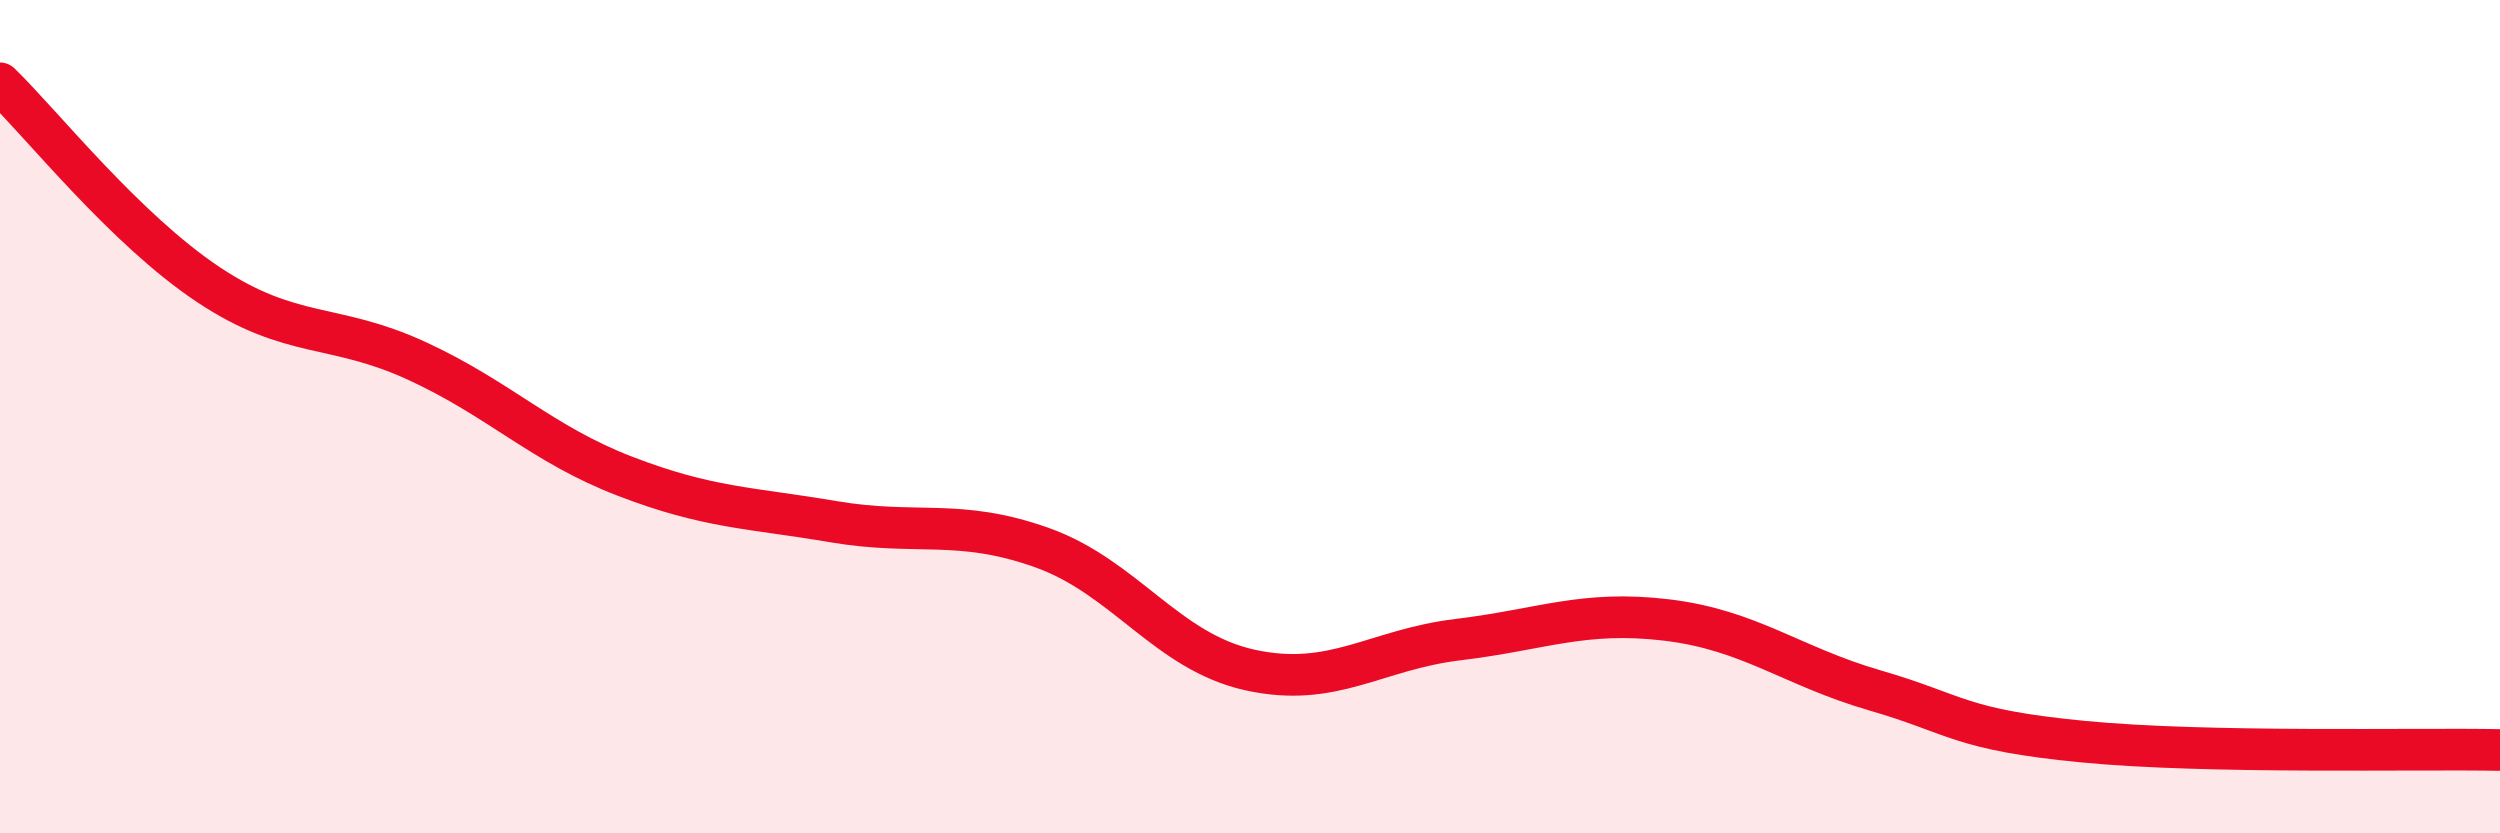
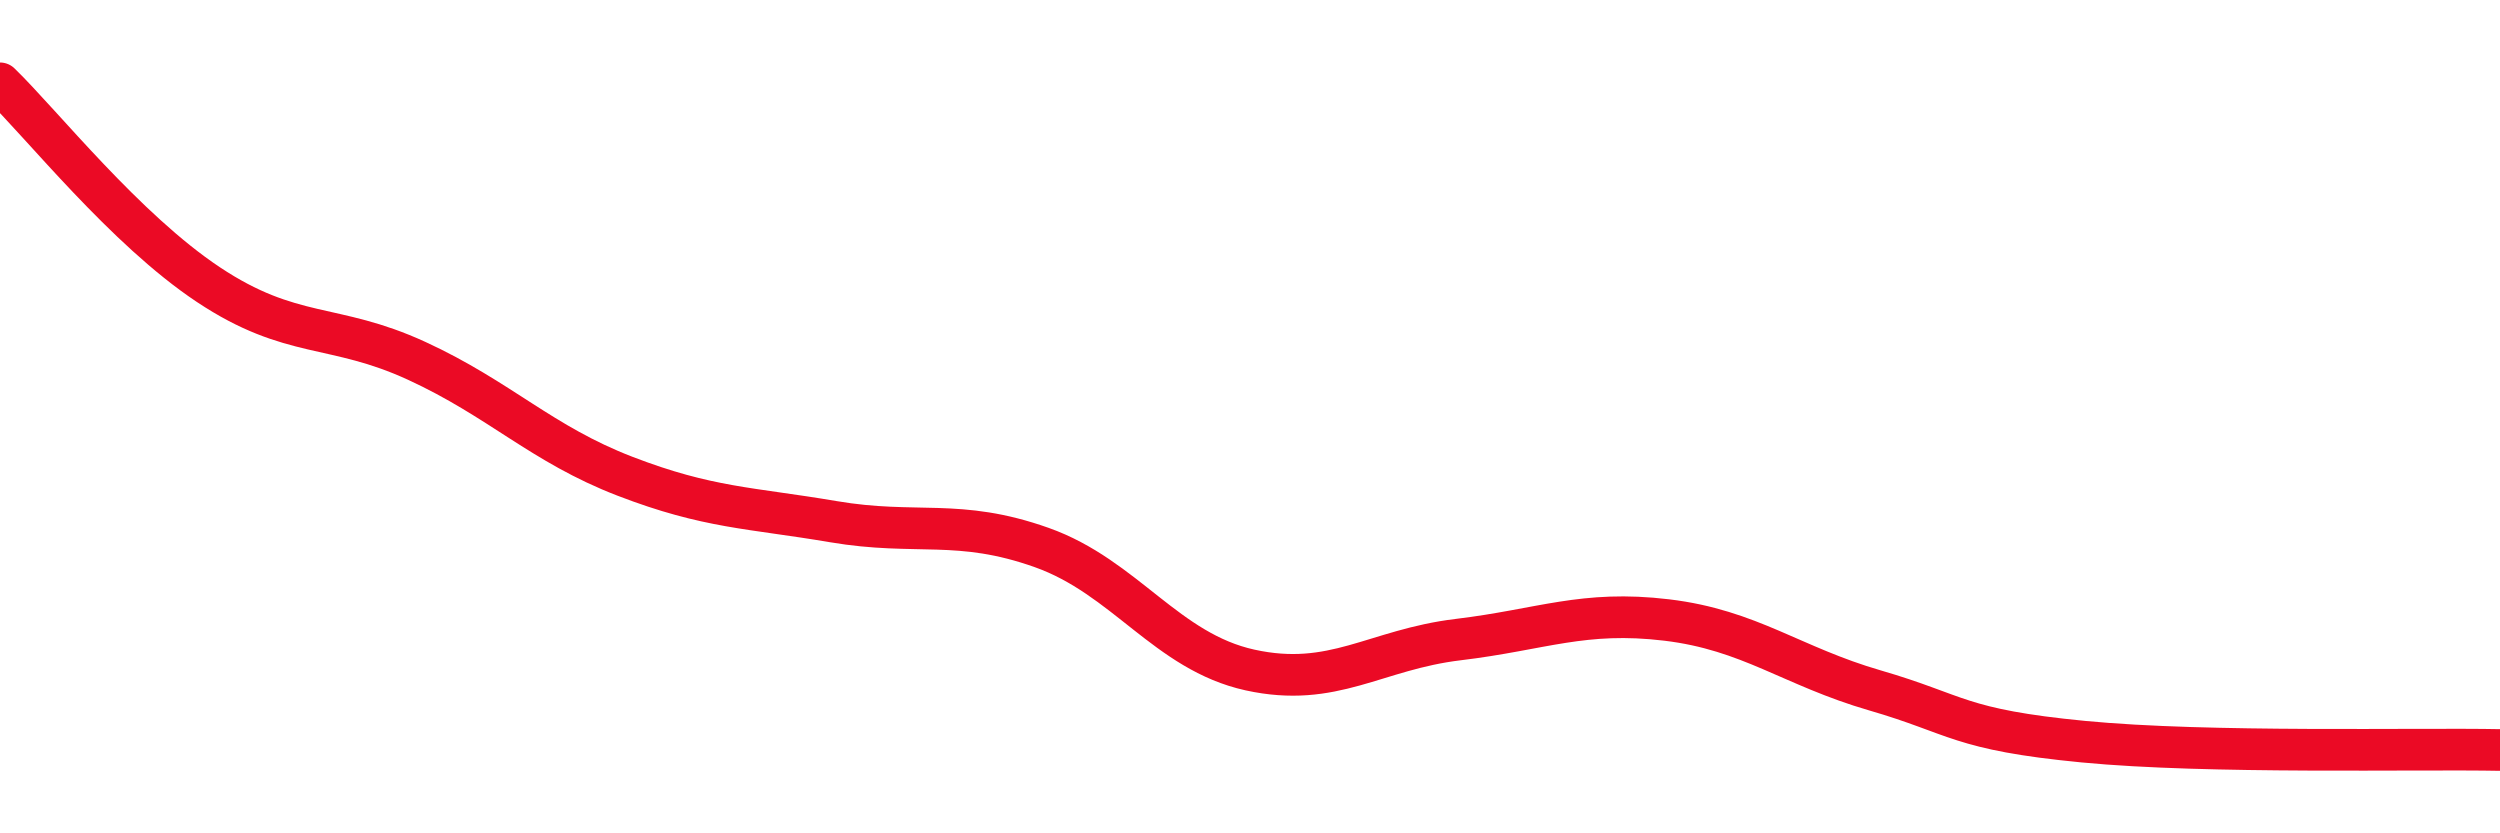
<svg xmlns="http://www.w3.org/2000/svg" width="60" height="20" viewBox="0 0 60 20">
-   <path d="M 0,2 C 1,2.97 3,5.5 5,6.83 C 7,8.16 8,7.74 10,8.66 C 12,9.58 13,10.66 15,11.43 C 17,12.2 18,12.18 20,12.52 C 22,12.86 23,12.43 25,13.14 C 27,13.85 28,15.64 30,16.08 C 32,16.52 33,15.59 35,15.35 C 37,15.11 38,14.64 40,14.88 C 42,15.12 43,15.99 45,16.57 C 47,17.15 47,17.51 50,17.8 C 53,18.09 58,17.96 60,18L60 20L0 20Z" fill="#EB0A25" opacity="0.1" stroke-linecap="round" stroke-linejoin="round" />
  <path d="M 0,2 C 1,2.97 3,5.5 5,6.83 C 7,8.16 8,7.74 10,8.66 C 12,9.58 13,10.66 15,11.43 C 17,12.2 18,12.18 20,12.52 C 22,12.86 23,12.43 25,13.14 C 27,13.85 28,15.64 30,16.08 C 32,16.52 33,15.59 35,15.35 C 37,15.11 38,14.64 40,14.88 C 42,15.12 43,15.99 45,16.57 C 47,17.15 47,17.51 50,17.8 C 53,18.09 58,17.96 60,18" stroke="#EB0A25" stroke-width="1" fill="none" stroke-linecap="round" stroke-linejoin="round" />
</svg>